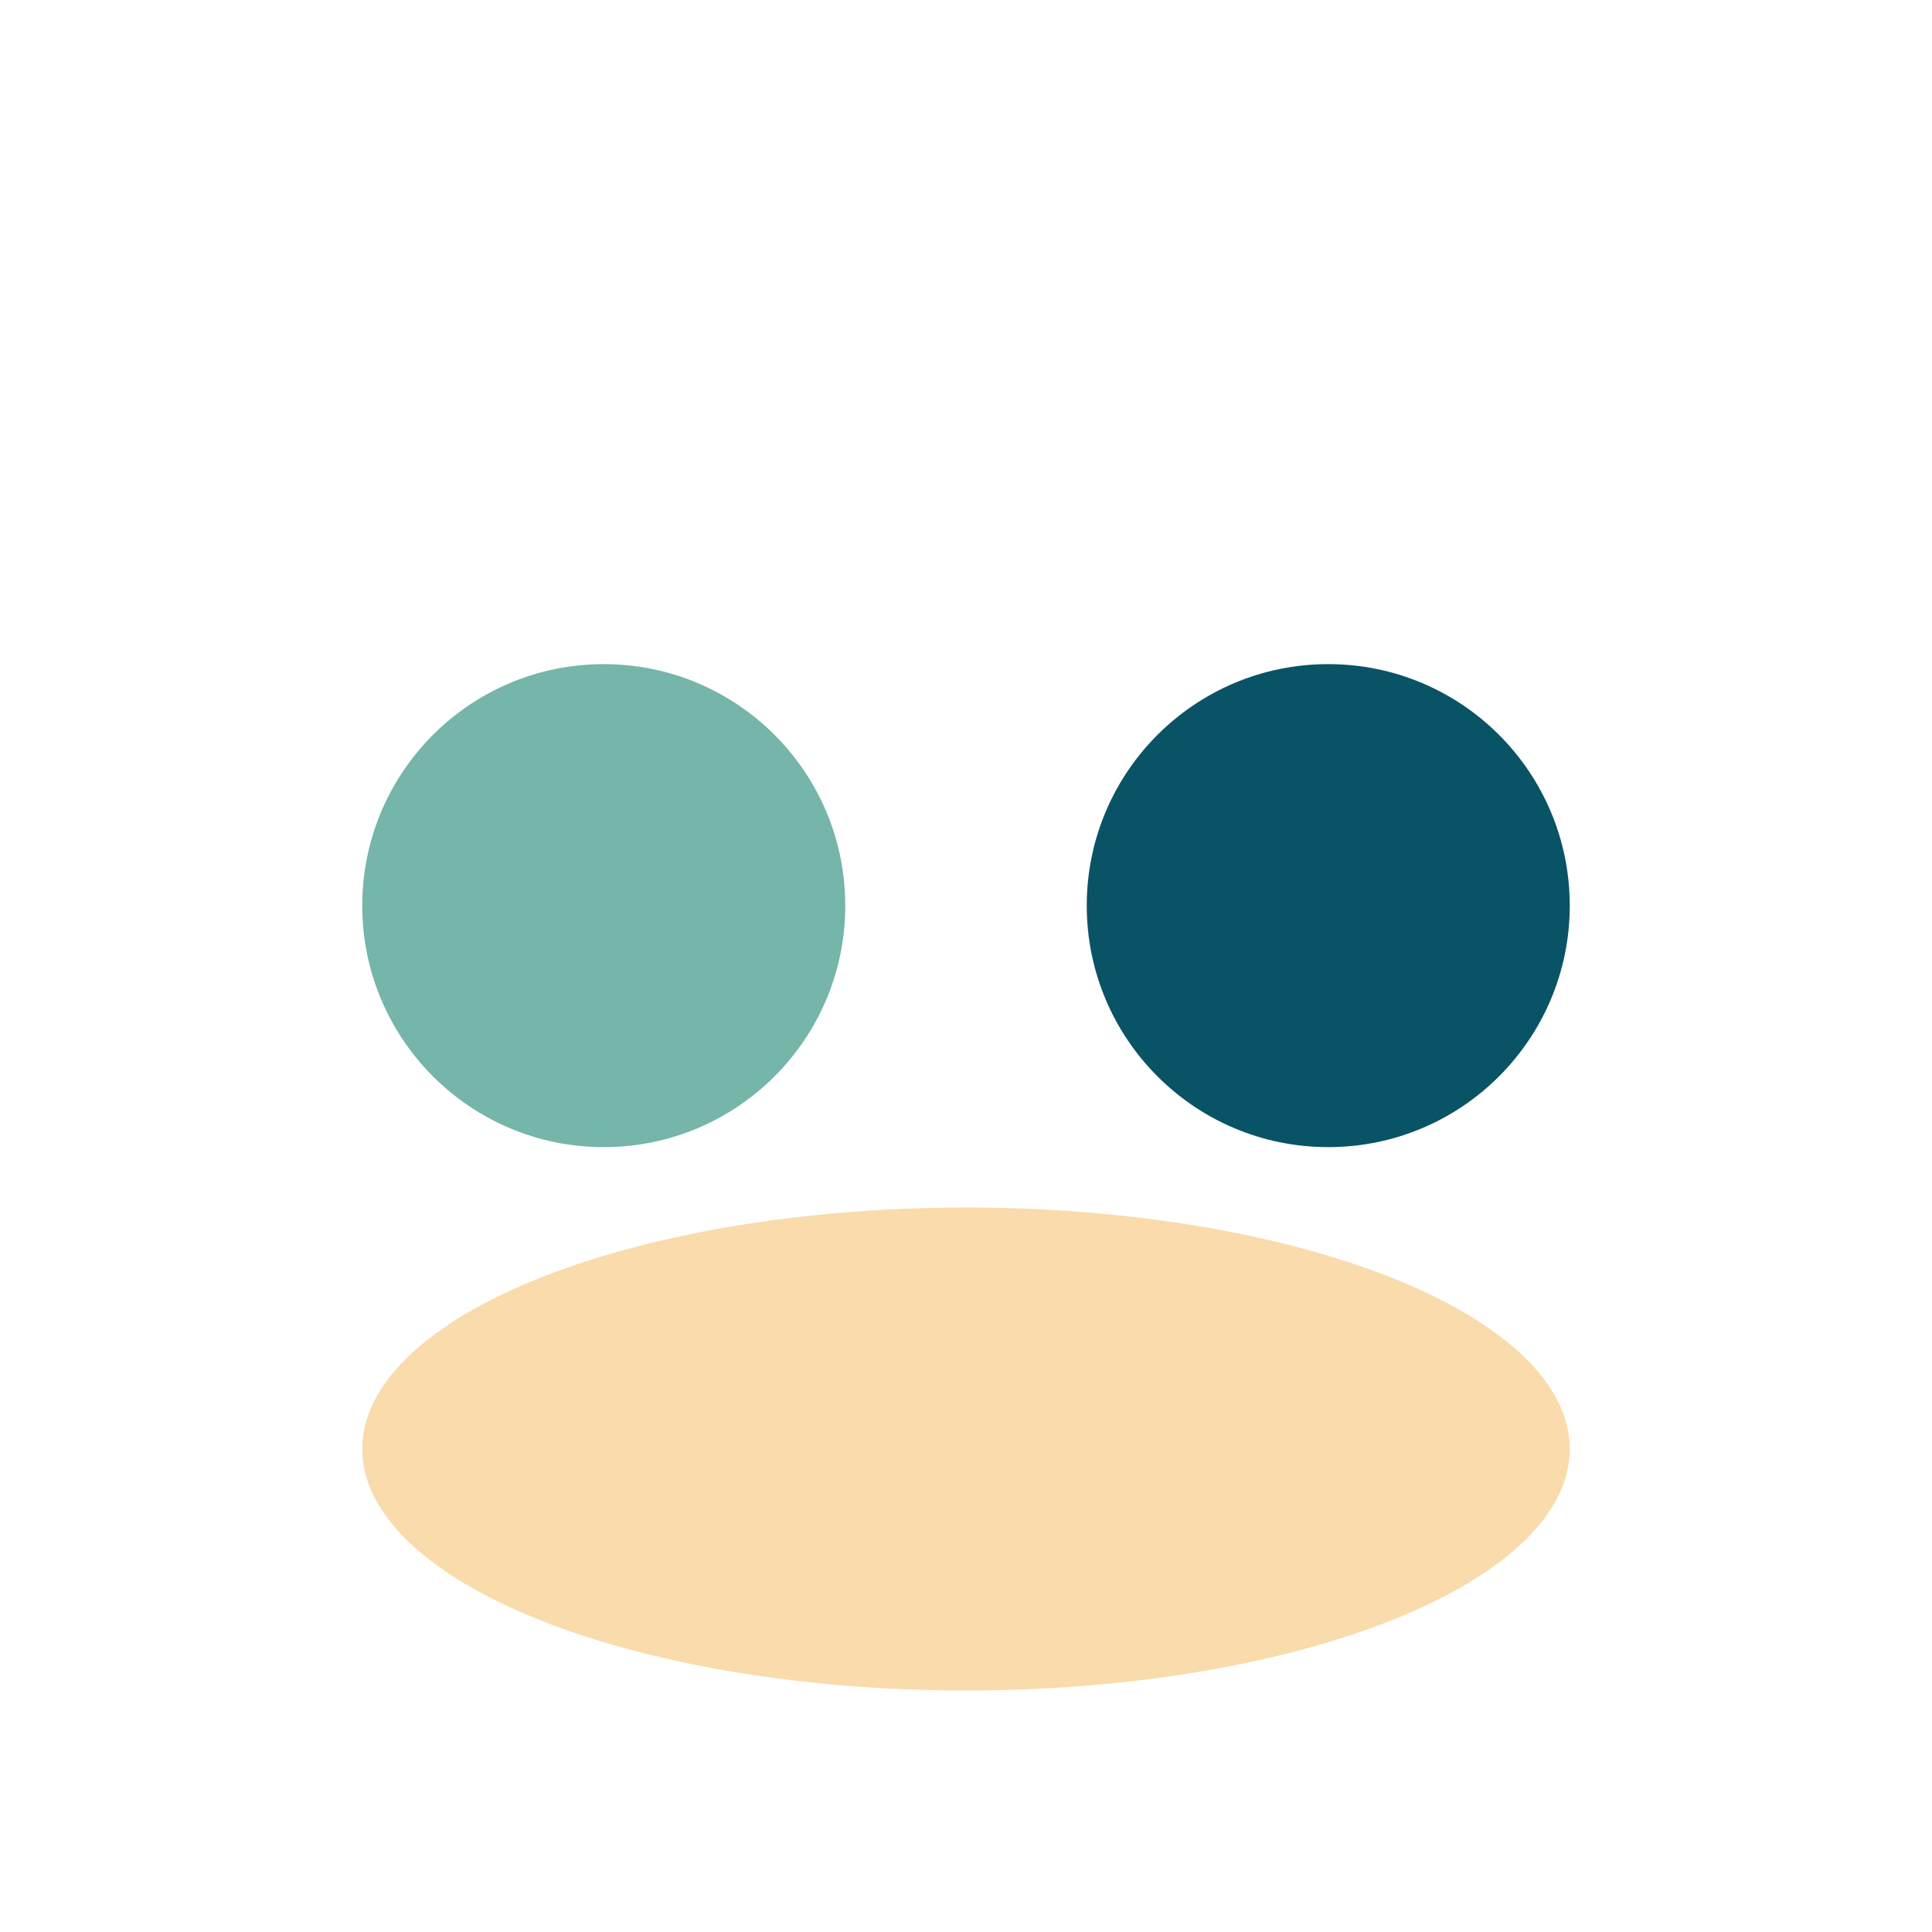
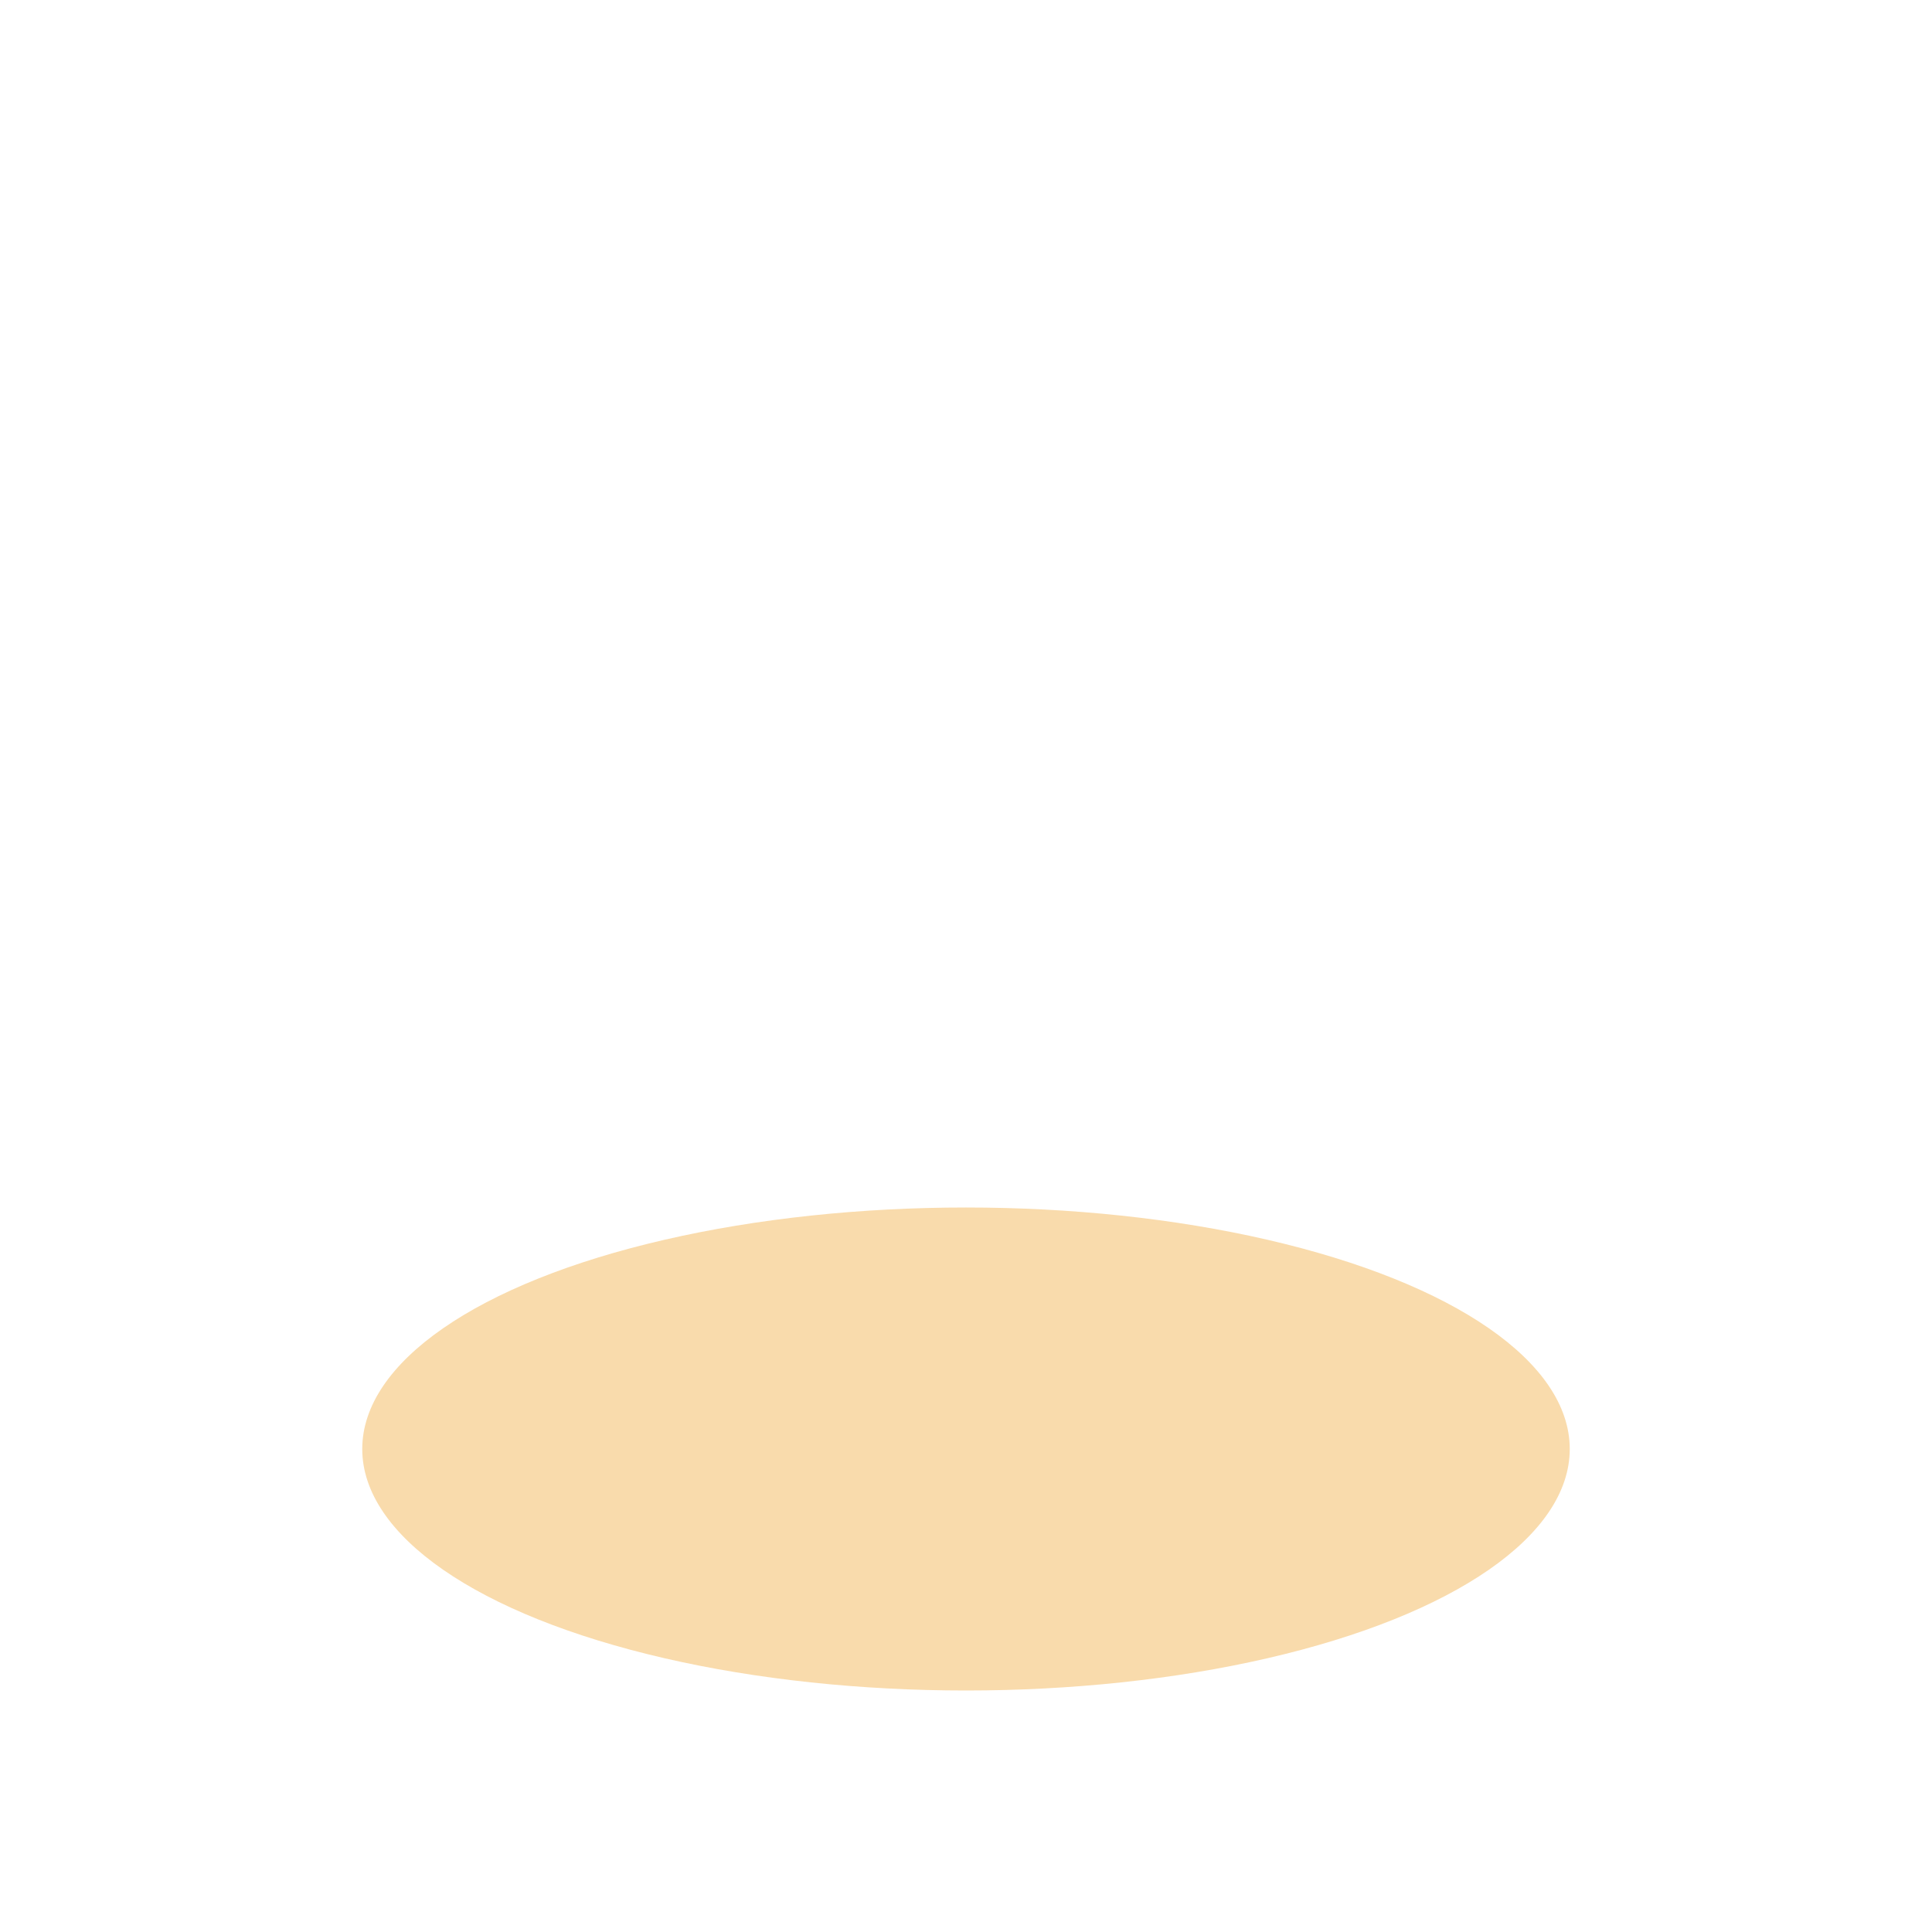
<svg xmlns="http://www.w3.org/2000/svg" width="32" height="32" viewBox="0 0 32 32">
-   <circle cx="10" cy="15" r="4" fill="#75B5AA" />
-   <circle cx="22" cy="15" r="4" fill="#095366" />
  <ellipse cx="16" cy="24" rx="10" ry="4" fill="#F9DBAC" />
</svg>